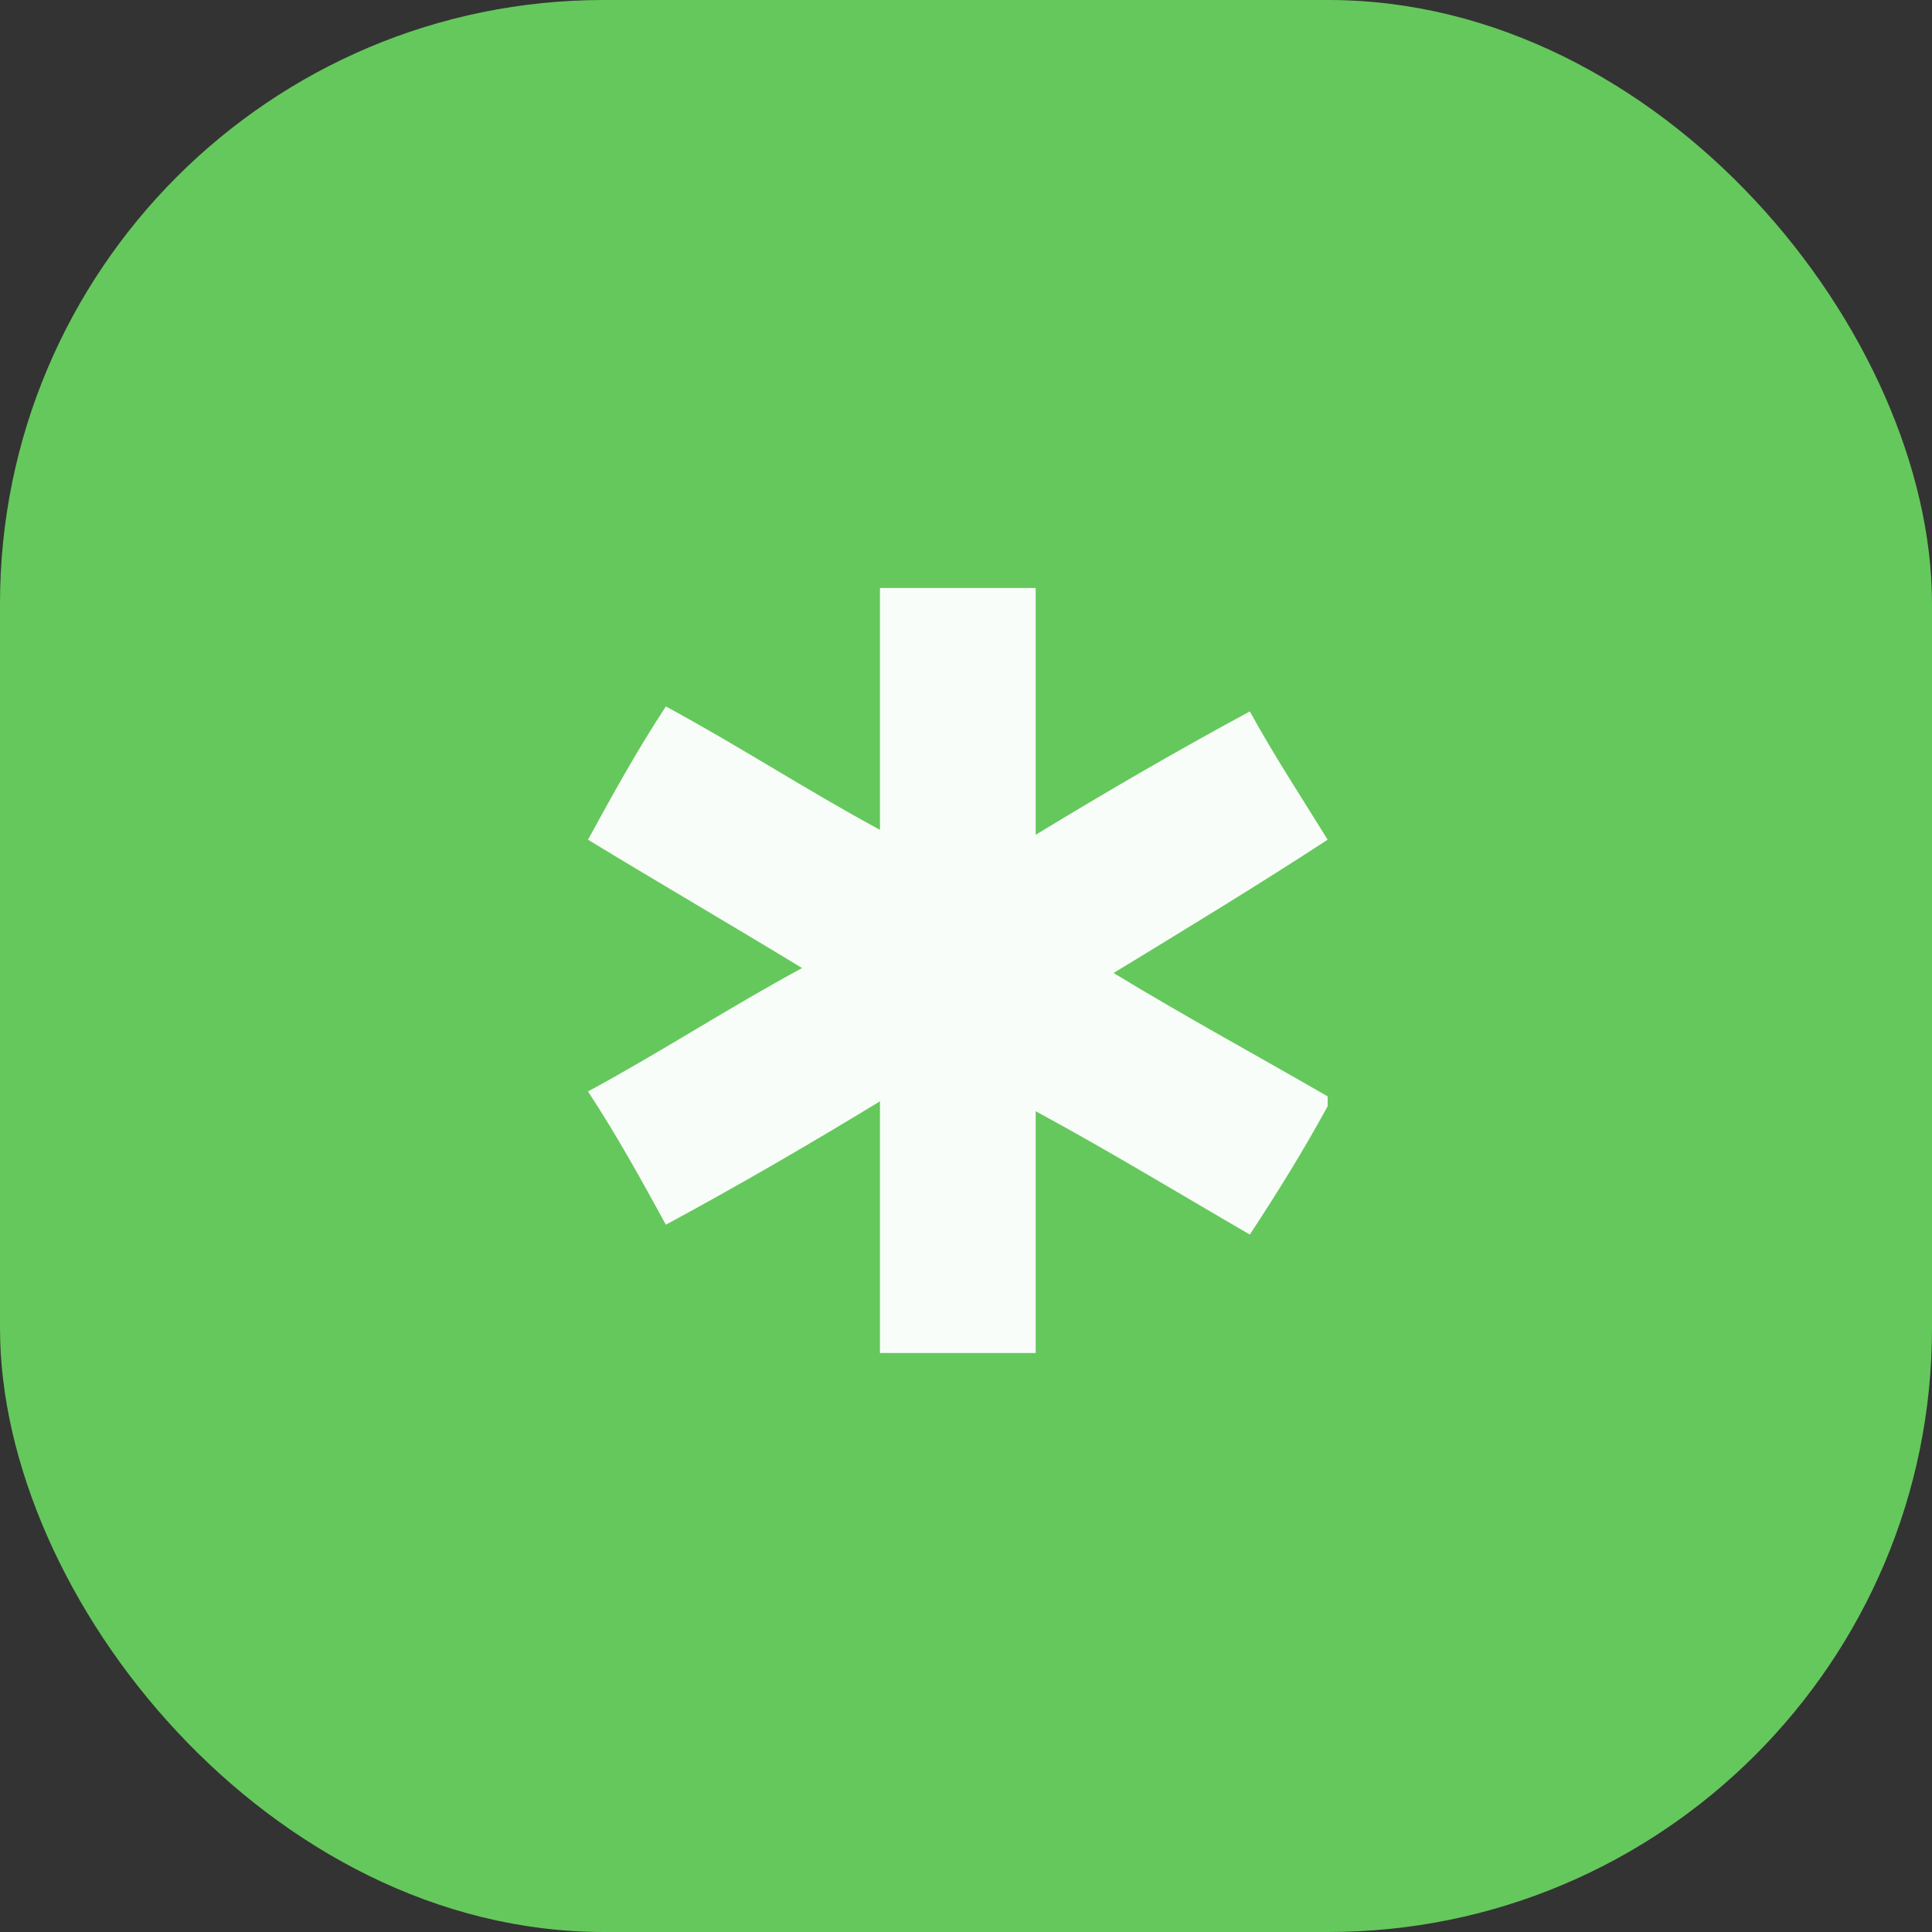
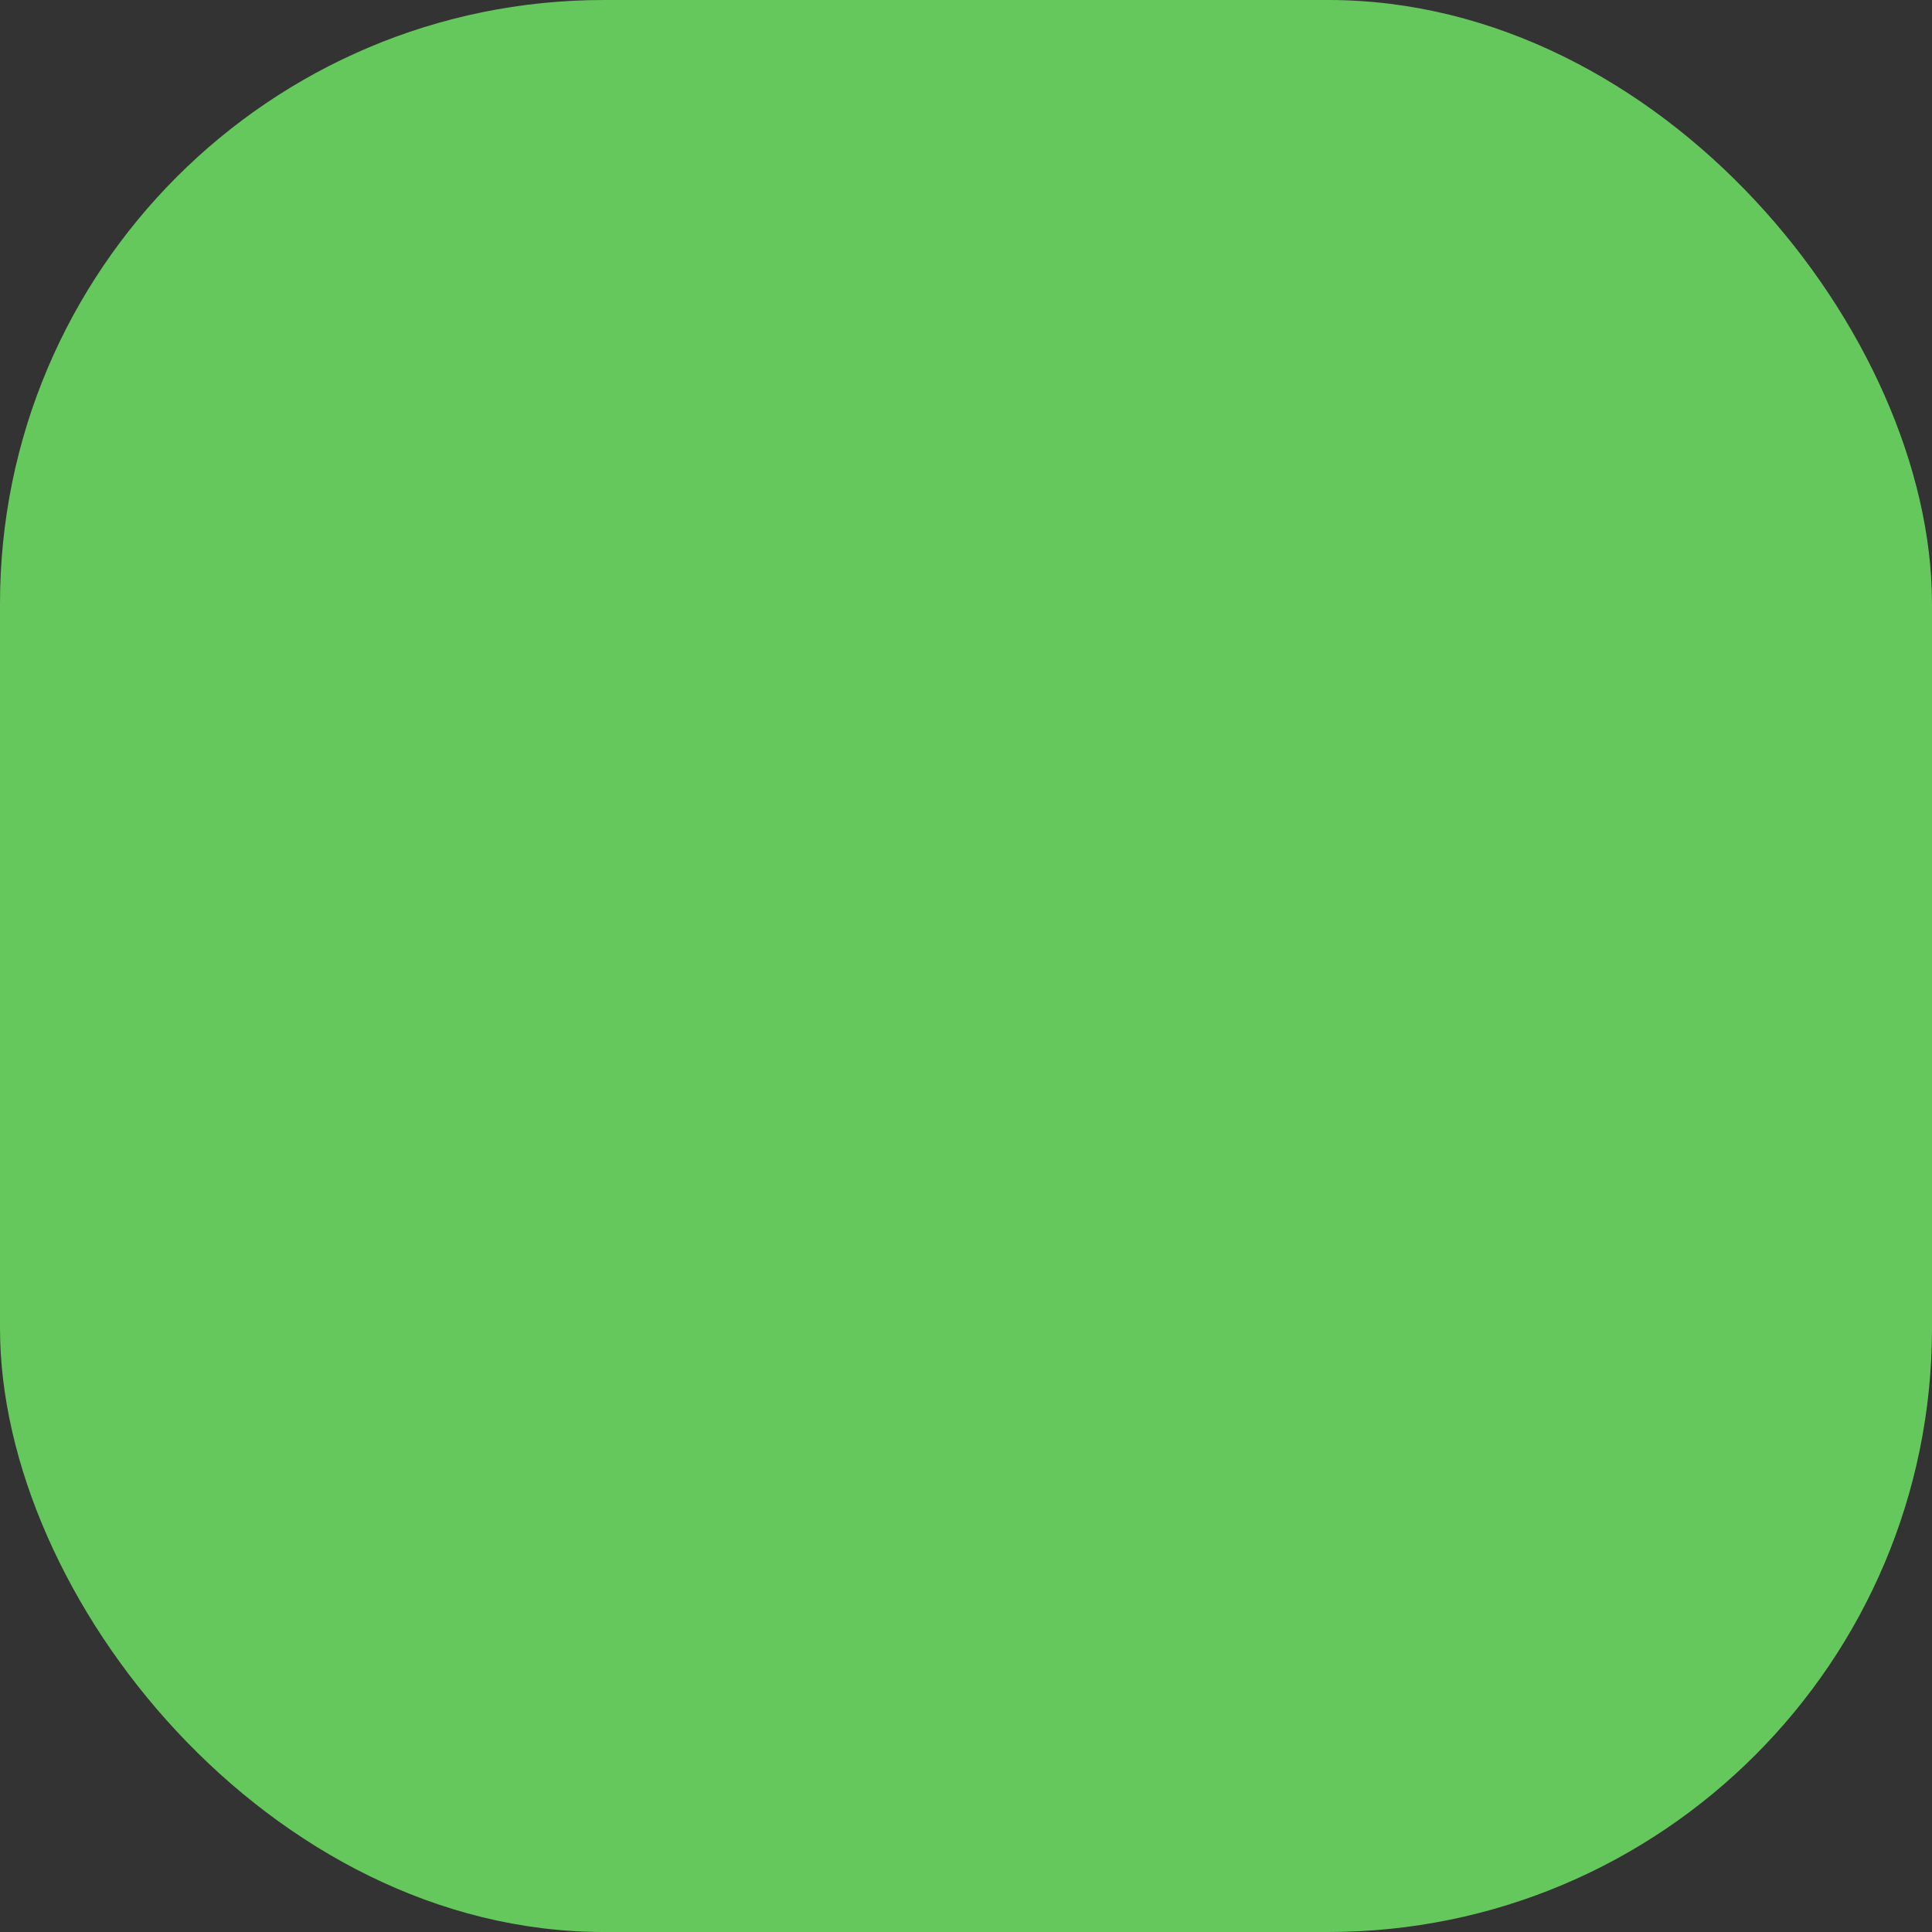
<svg xmlns="http://www.w3.org/2000/svg" width="32" height="32" viewBox="0 0 32 32" fill="none">
  <rect x="0" y="0" width="32" height="32" fill="#333333" stroke="none" />
  <rect width="32" height="32" rx="10" fill="#65C85C" />
-   <path d="M17.154 22.41H14.575V18.241C13.366 18.977 12.238 19.631 11.029 20.285C10.626 19.549 10.223 18.814 9.739 18.078C10.948 17.424 12.076 16.688 13.285 16.034C12.076 15.298 10.948 14.644 9.739 13.908C10.142 13.173 10.545 12.437 11.029 11.701C12.238 12.355 13.366 13.091 14.575 13.745V9.739H17.154V13.827C18.363 13.091 19.492 12.437 20.701 11.783C21.104 12.519 21.587 13.254 21.99 13.908C20.862 14.644 19.653 15.38 18.444 16.116C19.653 16.851 20.862 17.506 21.99 18.16V18.323C21.587 19.059 21.184 19.713 20.701 20.448C19.572 19.794 18.363 19.059 17.154 18.405V22.574V22.41Z" fill="#F9FDF9" />
</svg>